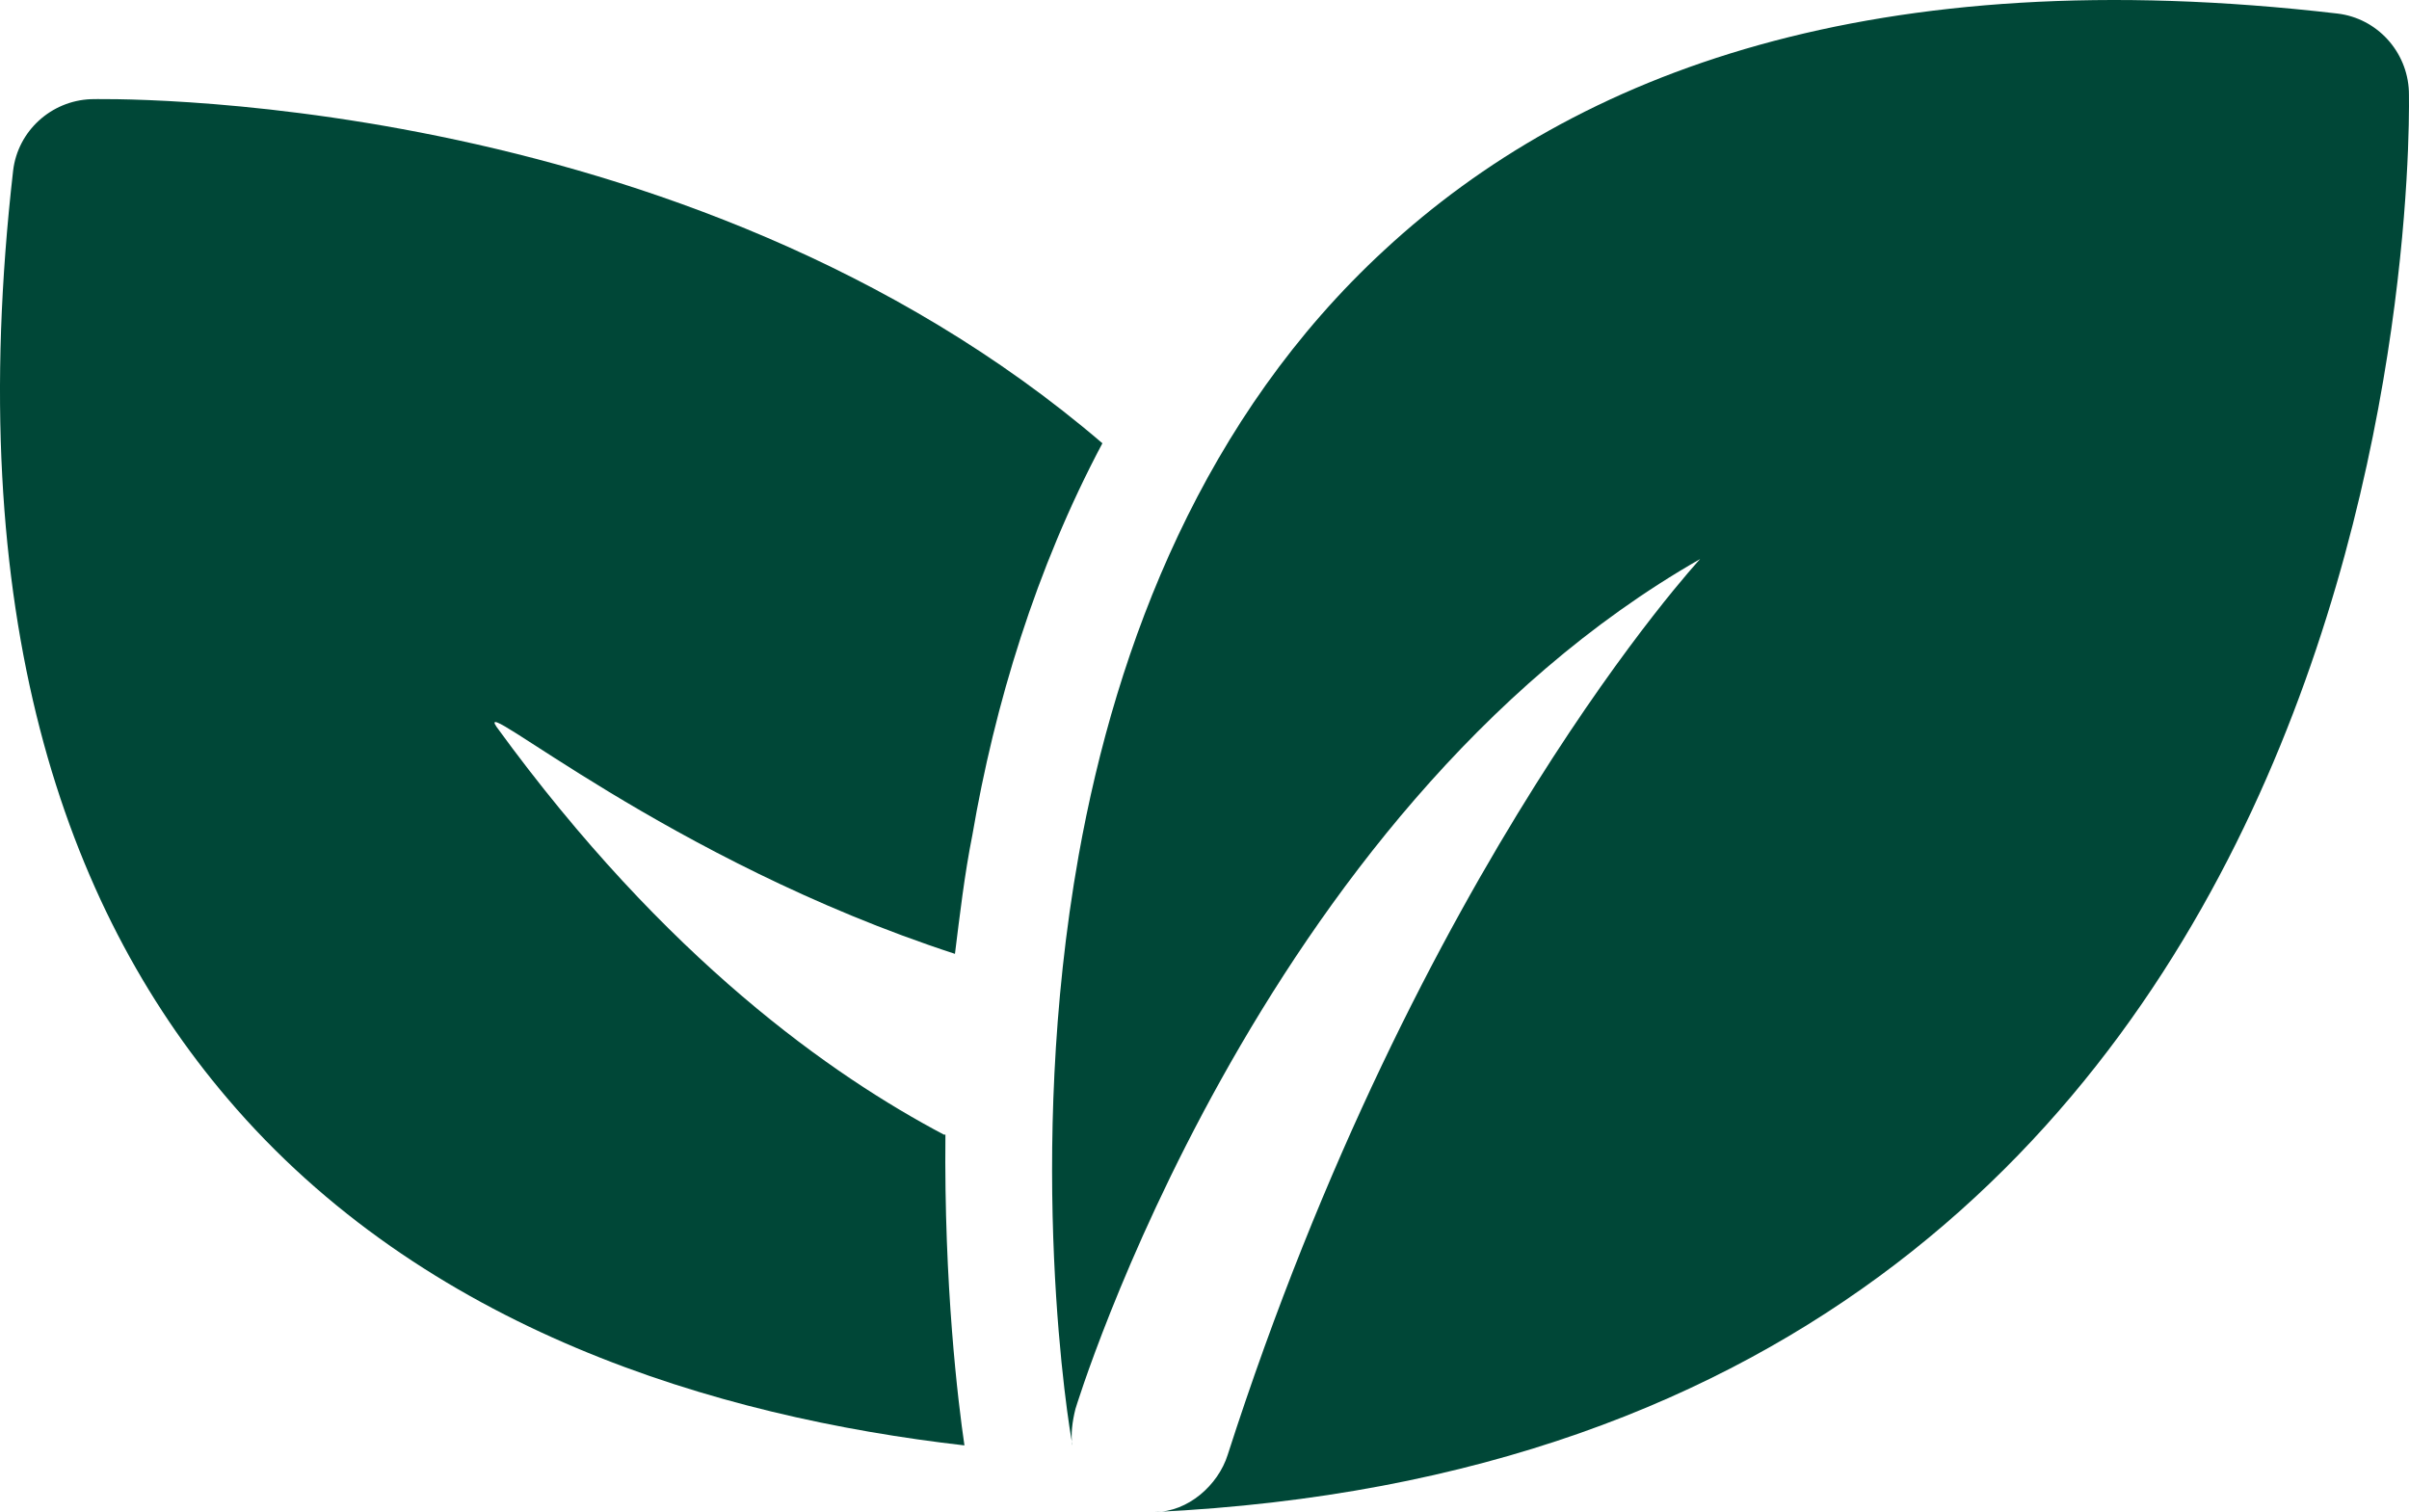
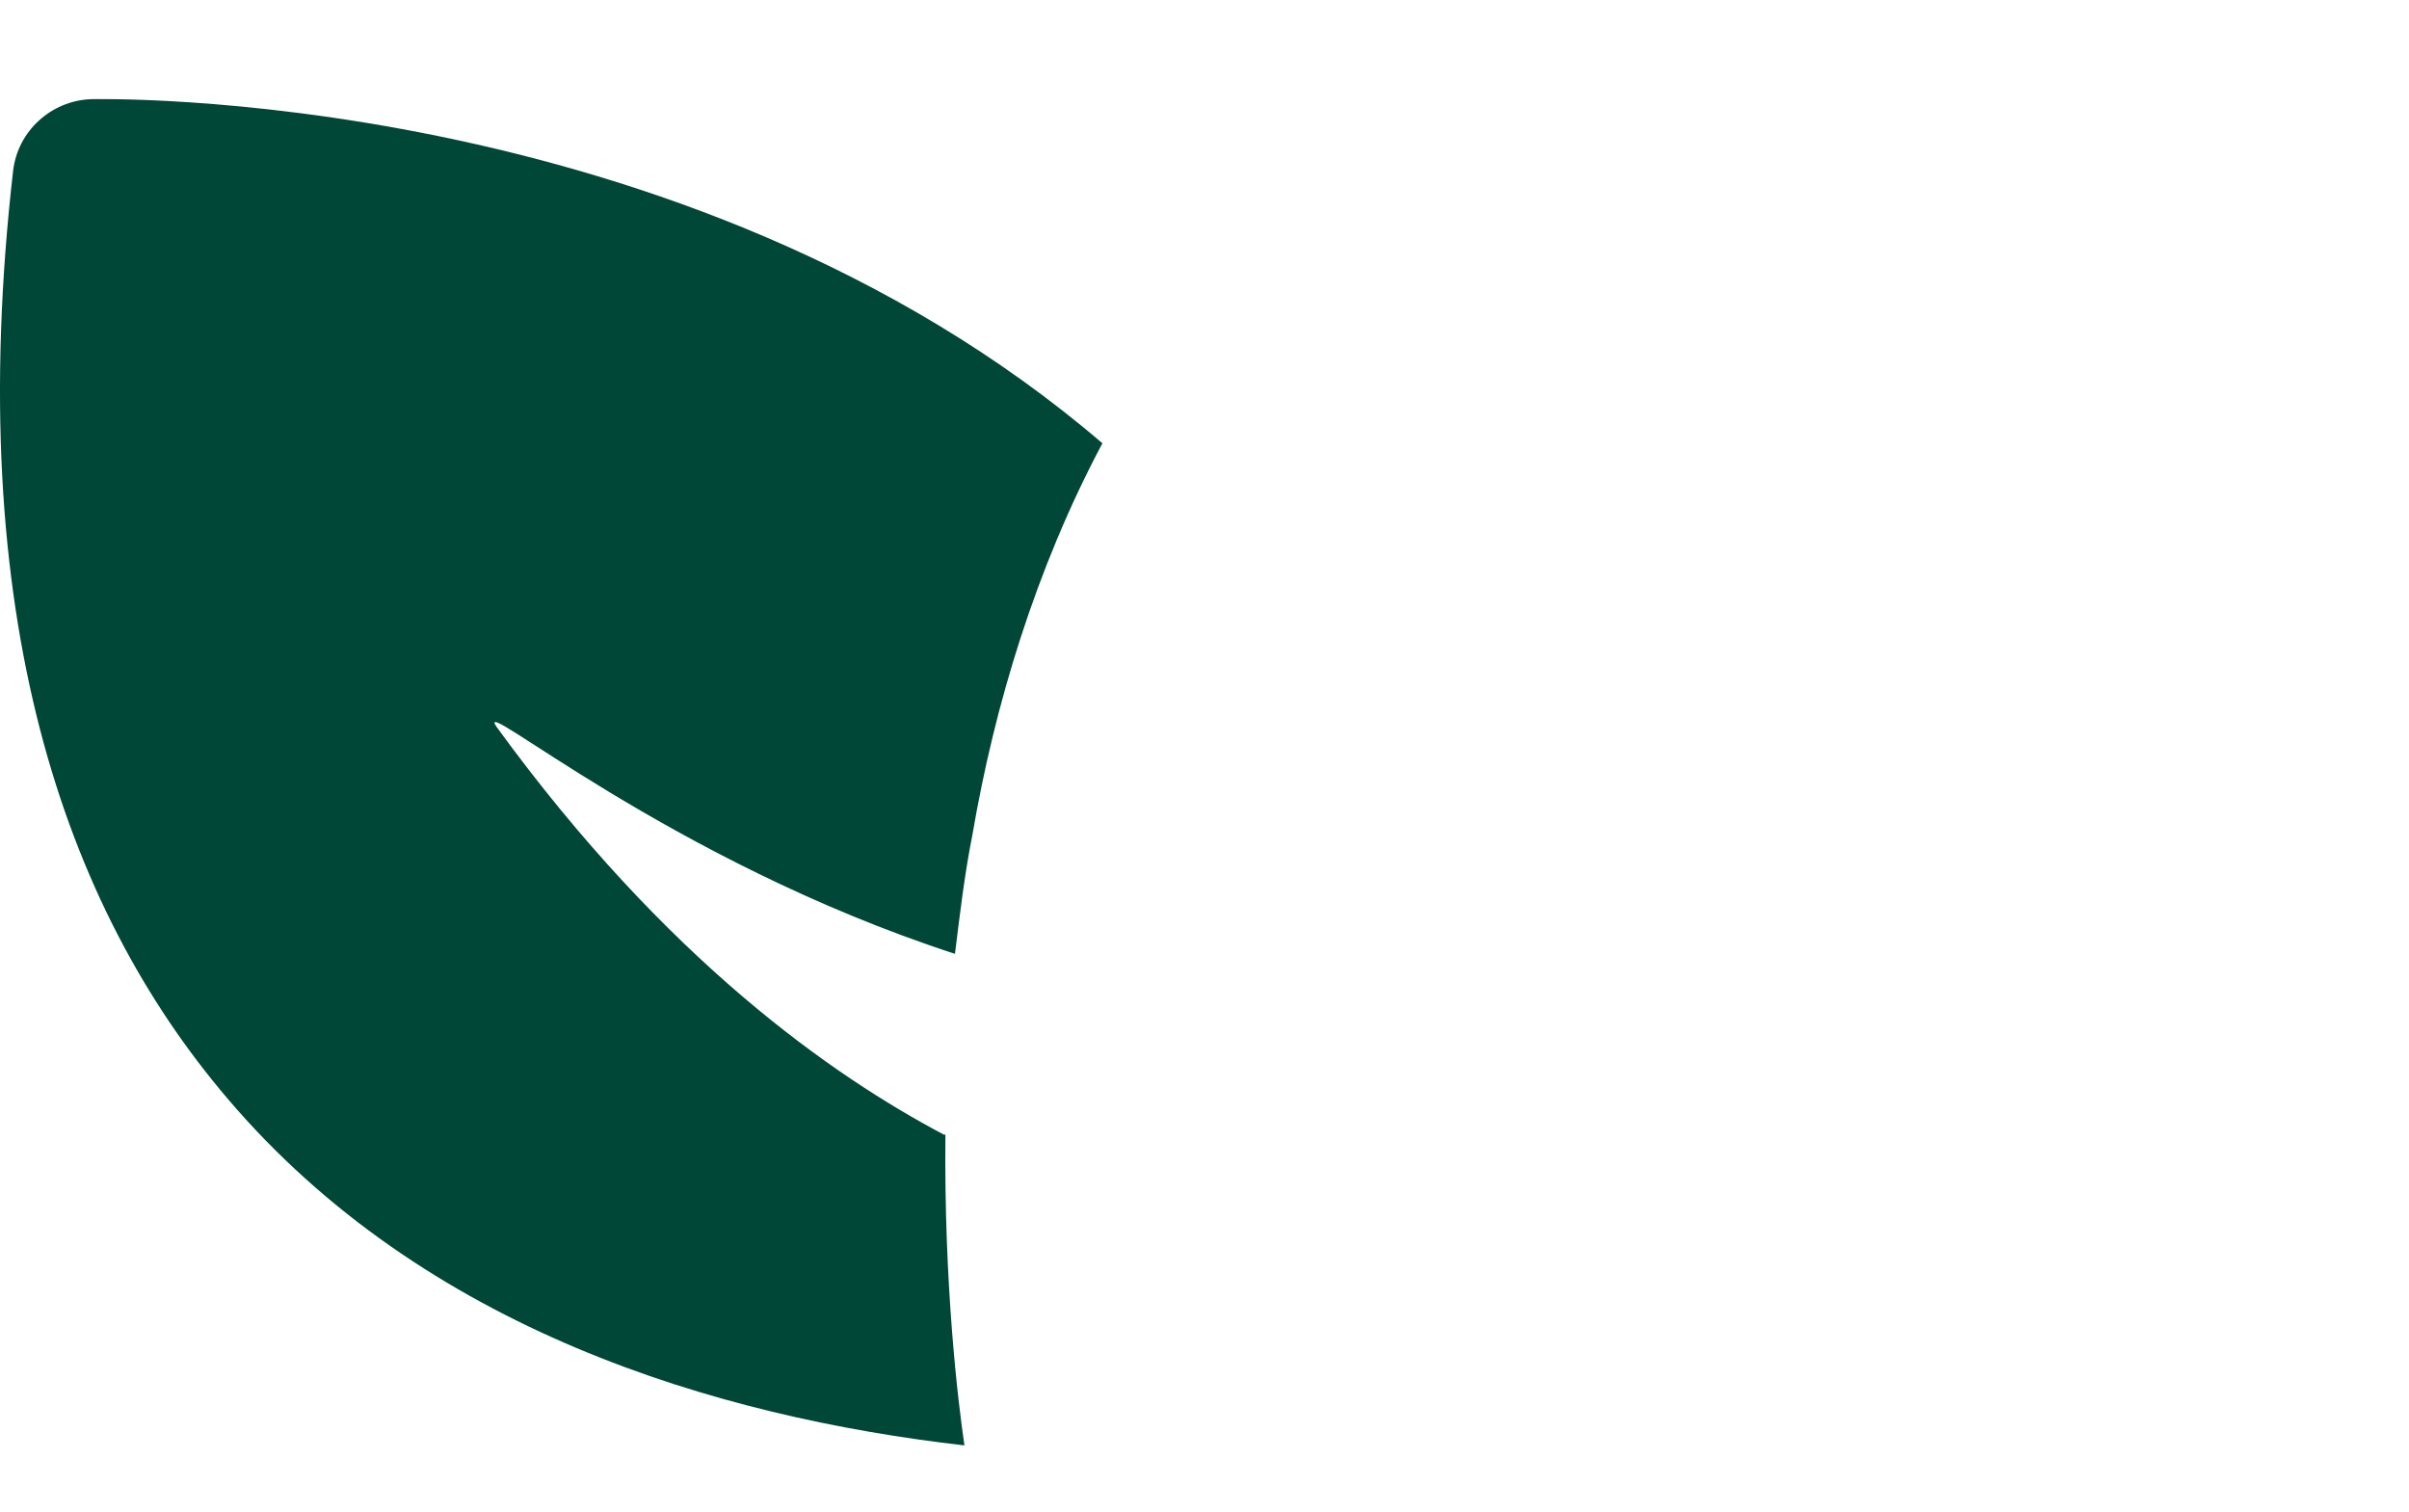
<svg xmlns="http://www.w3.org/2000/svg" id="Layer_1" width="1920.16" height="1205.1" viewBox="0 0 1920.16 1205.1">
  <defs>
    <style>
      .cls-1 {
        fill: #004737;
        fill-rule: evenodd;
      }
    </style>
  </defs>
-   <path class="cls-1" d="M854.69,1150.75c-2.53-11.37-37.91-227.48,5.06-468.87,30.33-169.35,99.84-350.07,243.91-482.77C1256.58,57.57,1494.17-32.16,1863.2,10.81c31.59,3.79,55.61,30.33,56.87,61.93,0,0,30.33,1083.07-999.66,1132.36,26.54,0,50.55-21.48,58.13-45.5,151.66-471.4,376.61-714.05,376.61-714.05-353.86,202.21-497.94,677.4-497.94,677.4-2.53,10.11-3.79,20.22-2.53,29.07" />
  <path class="cls-1" d="M753.58,904.31c-1.26,120.06,10.11,213.58,15.16,247.7-198.42-22.75-430.95-92.26-587.67-276.77C50.91,722.32-29.97,489.79,10.47,135.92c3.79-31.59,30.33-55.61,61.93-56.87,0,0,471.4-12.64,806.3,274.24-53.08,99.84-85.94,208.53-103.63,312.16-6.32,31.59-10.11,64.45-13.9,94.78-228.75-74.56-385.46-209.79-365.24-180.72,135.23,185.78,267.92,278.04,356.39,324.8" />
</svg>